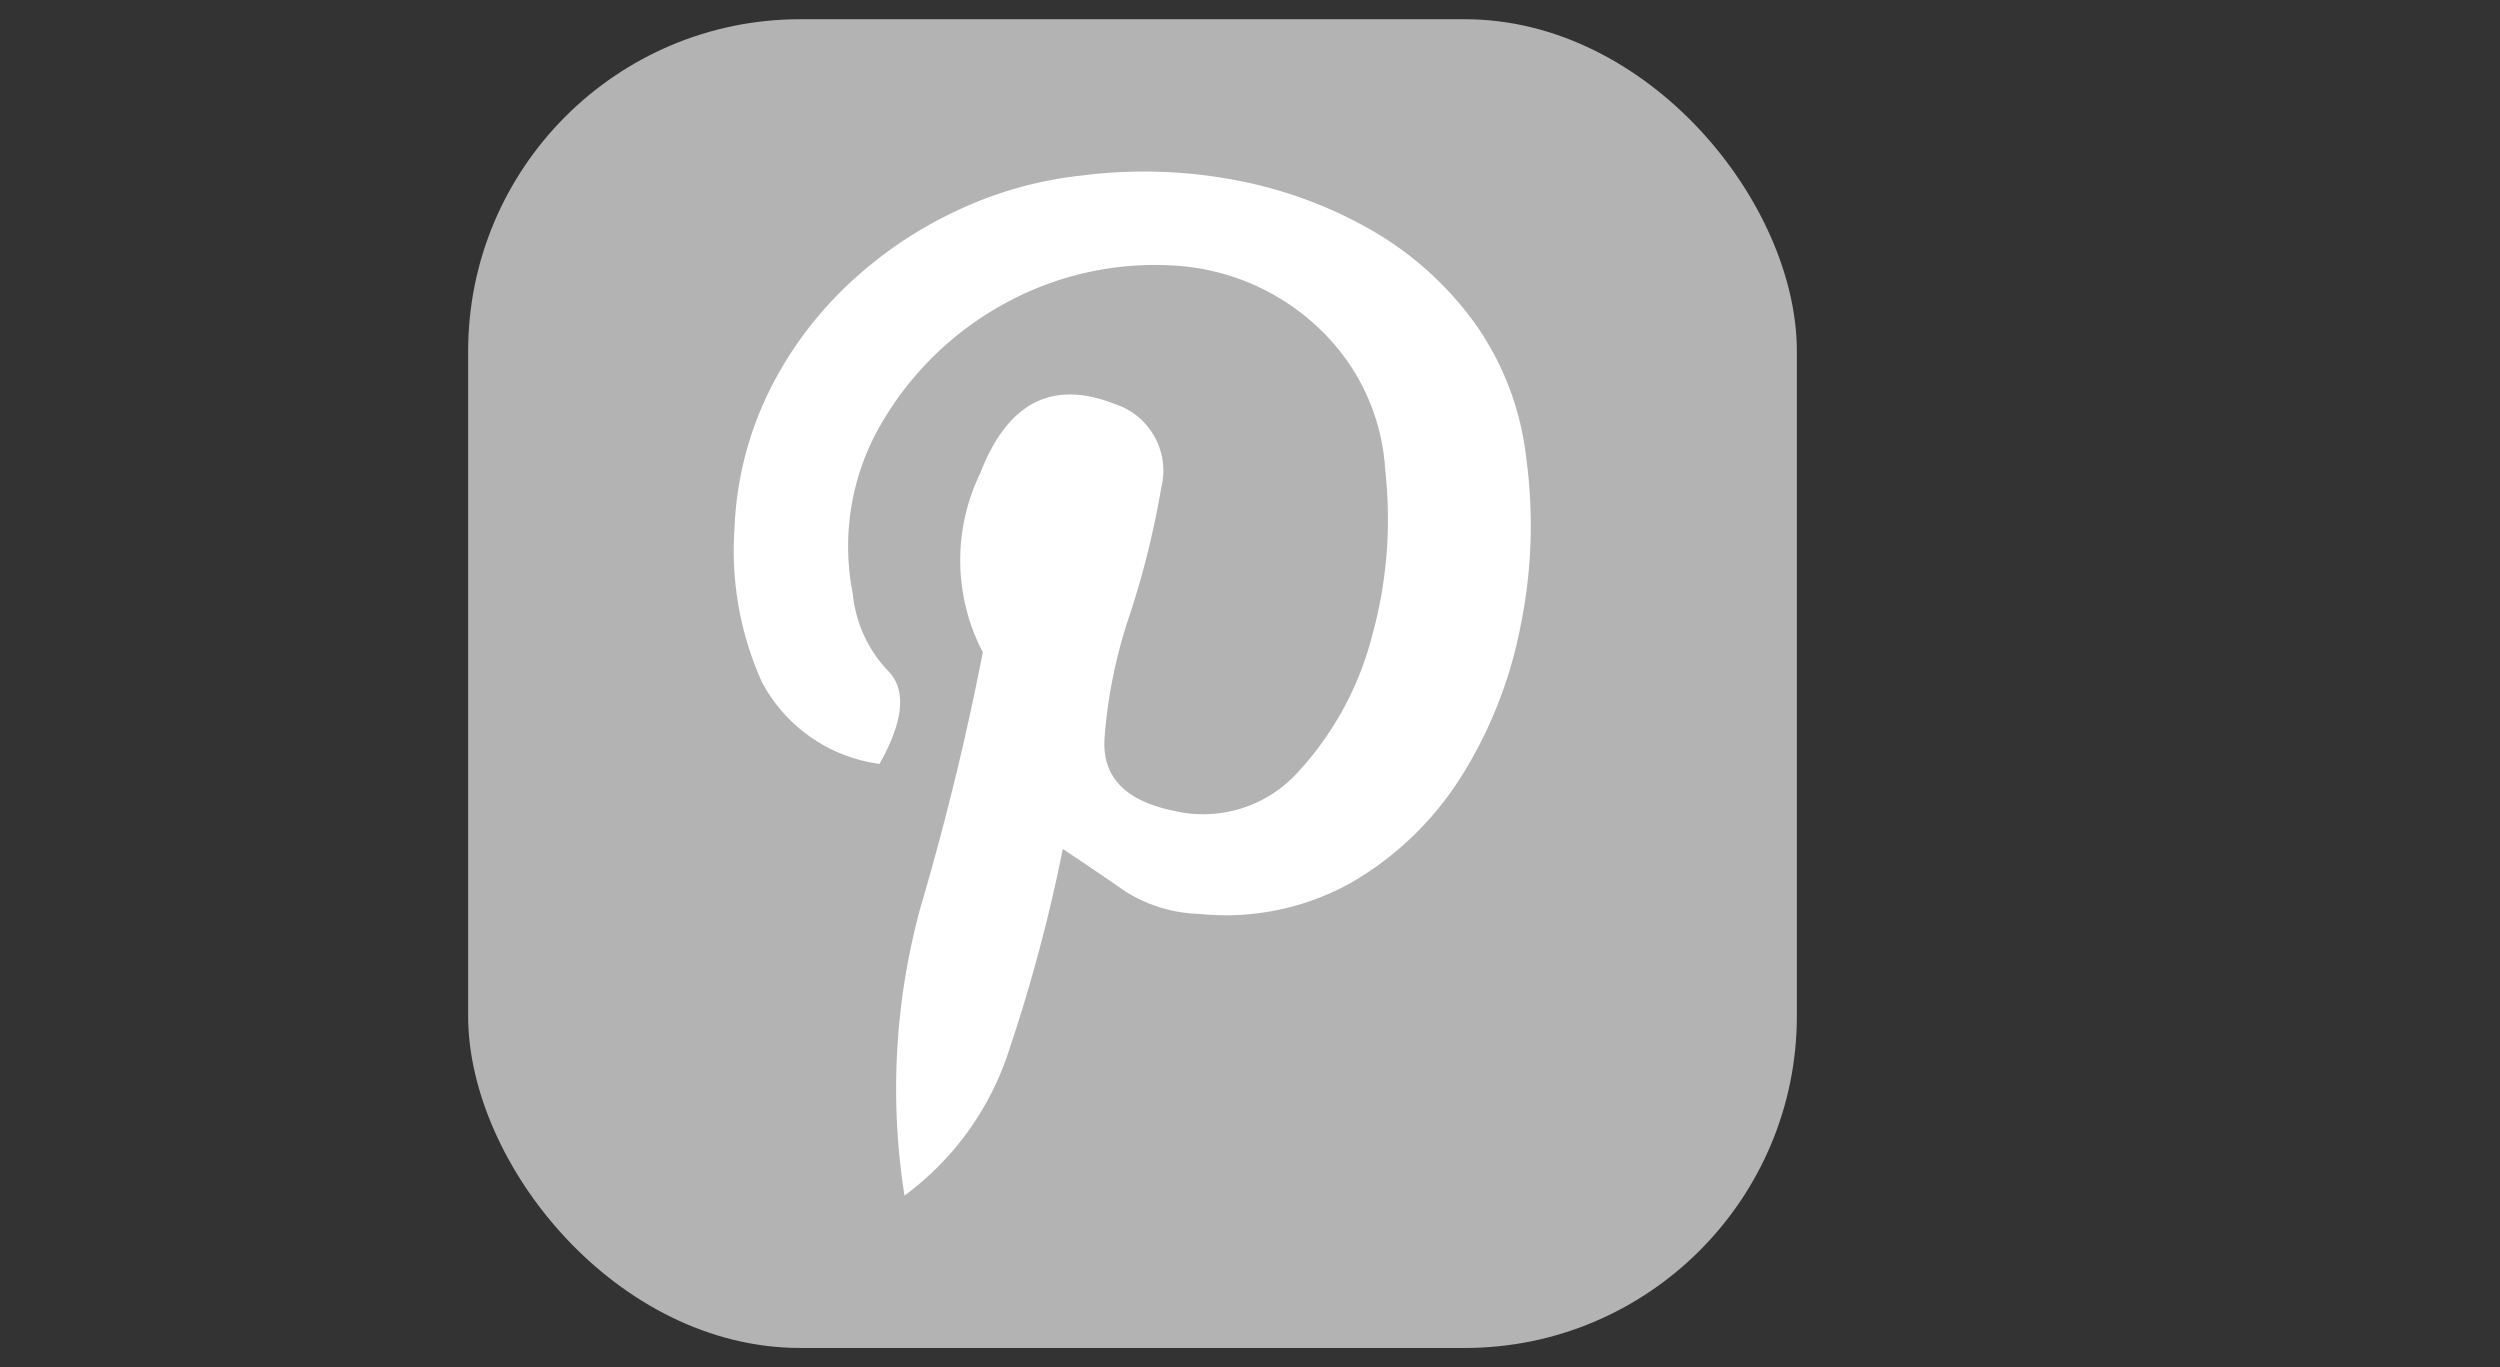
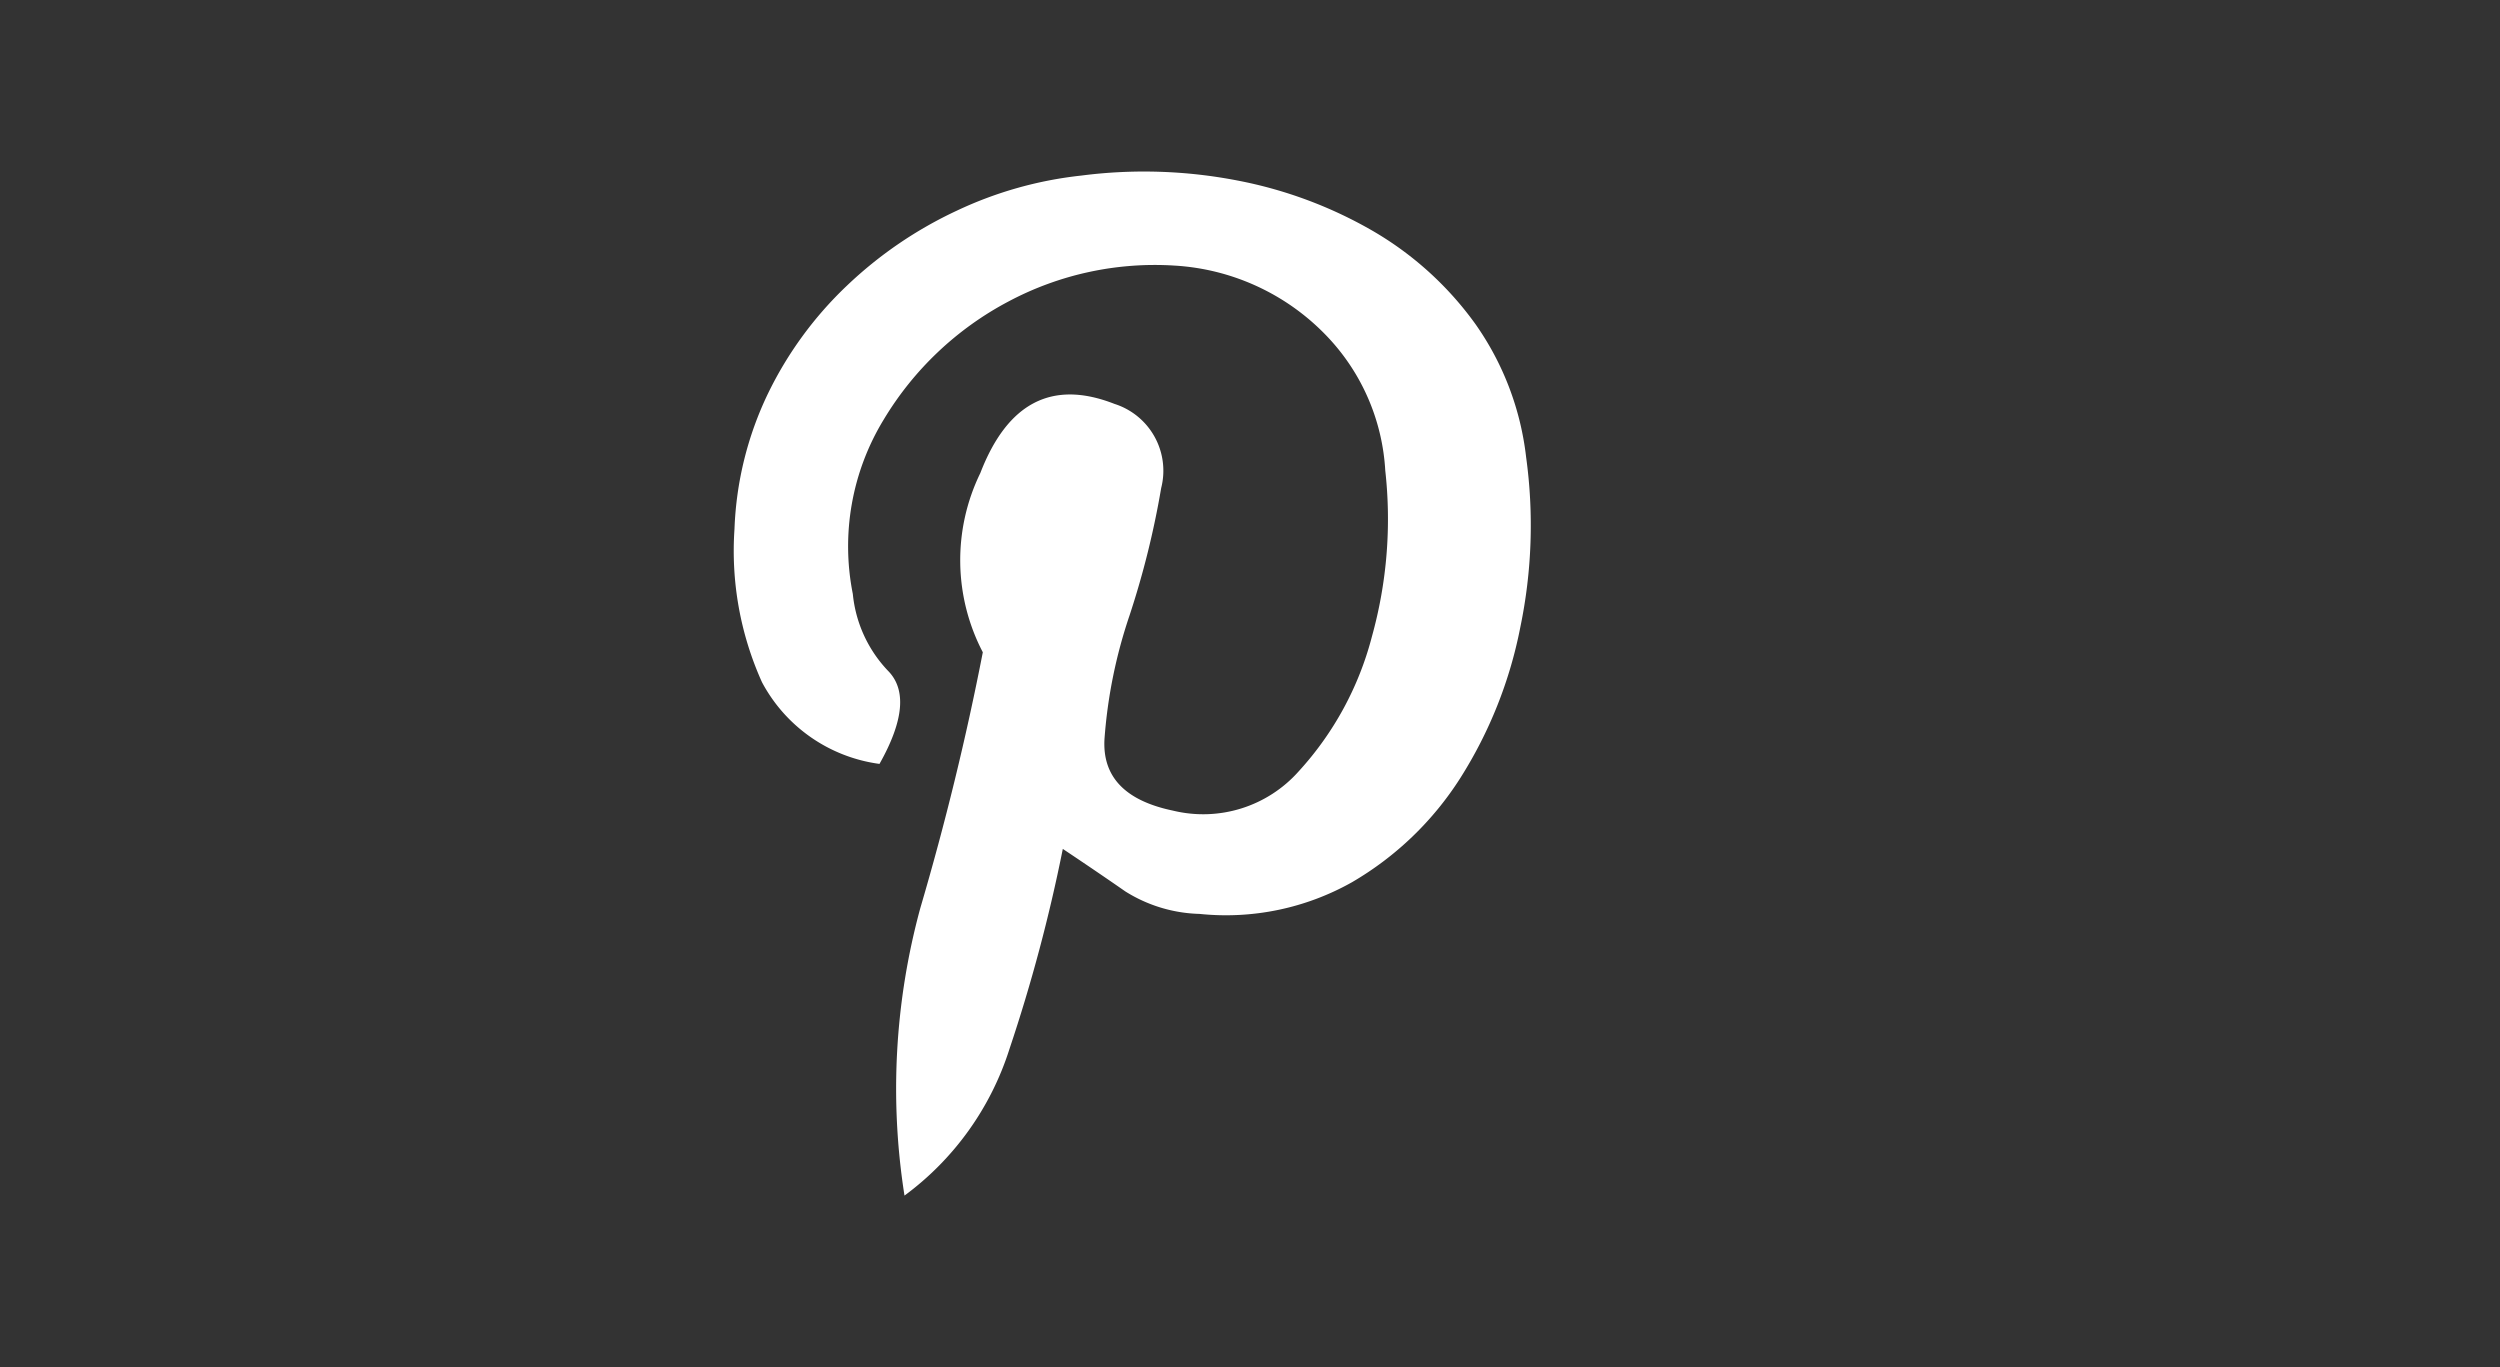
<svg xmlns="http://www.w3.org/2000/svg" id="Layer_1" data-name="Layer 1" width="64" height="35" viewBox="0 0 64 35">
  <rect x="0" y="0" width="64" height="35" fill="#333333" stroke="none" />
  <defs>
    <style>.cls-1{fill:#b3b3b3;}.cls-2{fill:#fff;}</style>
  </defs>
  <title>icon_pnt</title>
-   <rect class="cls-1" x="11.984" y="0.492" width="34.016" height="34.016" rx="8.504" ry="8.504" />
  <path class="cls-2" d="M30.707,23.396a6.574,6.574,0,0,0,3.904-.811,8.142,8.142,0,0,0,2.773-2.667,11.216,11.216,0,0,0,1.536-3.861,12.81,12.81,0,0,0,.149-4.352,7.364,7.364,0,0,0-1.301-3.413,8.485,8.485,0,0,0-2.603-2.368,11.078,11.078,0,0,0-3.477-1.301,12.555,12.555,0,0,0-4.01-.128,9.957,9.957,0,0,0-3.179.896,10.522,10.522,0,0,0-2.816,1.92,9.557,9.557,0,0,0-2.027,2.773,8.717,8.717,0,0,0-.853,3.456,8.181,8.181,0,0,0,.704,3.925,4.011,4.011,0,0,0,3.008,2.091q.938-1.664.213-2.389a3.319,3.319,0,0,1-.896-1.963,6.23,6.23,0,0,1,.789-4.459,8.179,8.179,0,0,1,3.2-3.029,7.974,7.974,0,0,1,4.245-.917,5.868,5.868,0,0,1,3.968,1.877,5.425,5.425,0,0,1,1.429,3.371,11.217,11.217,0,0,1-.341,4.245,8.136,8.136,0,0,1-1.877,3.456,3.27,3.27,0,0,1-3.221,1.003q-1.835-.384-1.749-1.835a12.703,12.703,0,0,1,.64-3.157,22.315,22.315,0,0,0,.811-3.264,1.795,1.795,0,0,0-1.195-2.155q-2.39-.938-3.435,1.771a5.092,5.092,0,0,0,.064,4.587q-.64,3.286-1.6,6.549a17.586,17.586,0,0,0-.405,7.36,7.463,7.463,0,0,0,2.688-3.755,41.966,41.966,0,0,0,1.365-5.12q.896.598,1.6,1.088A3.75,3.75,0,0,0,30.707,23.396Z" />
</svg>